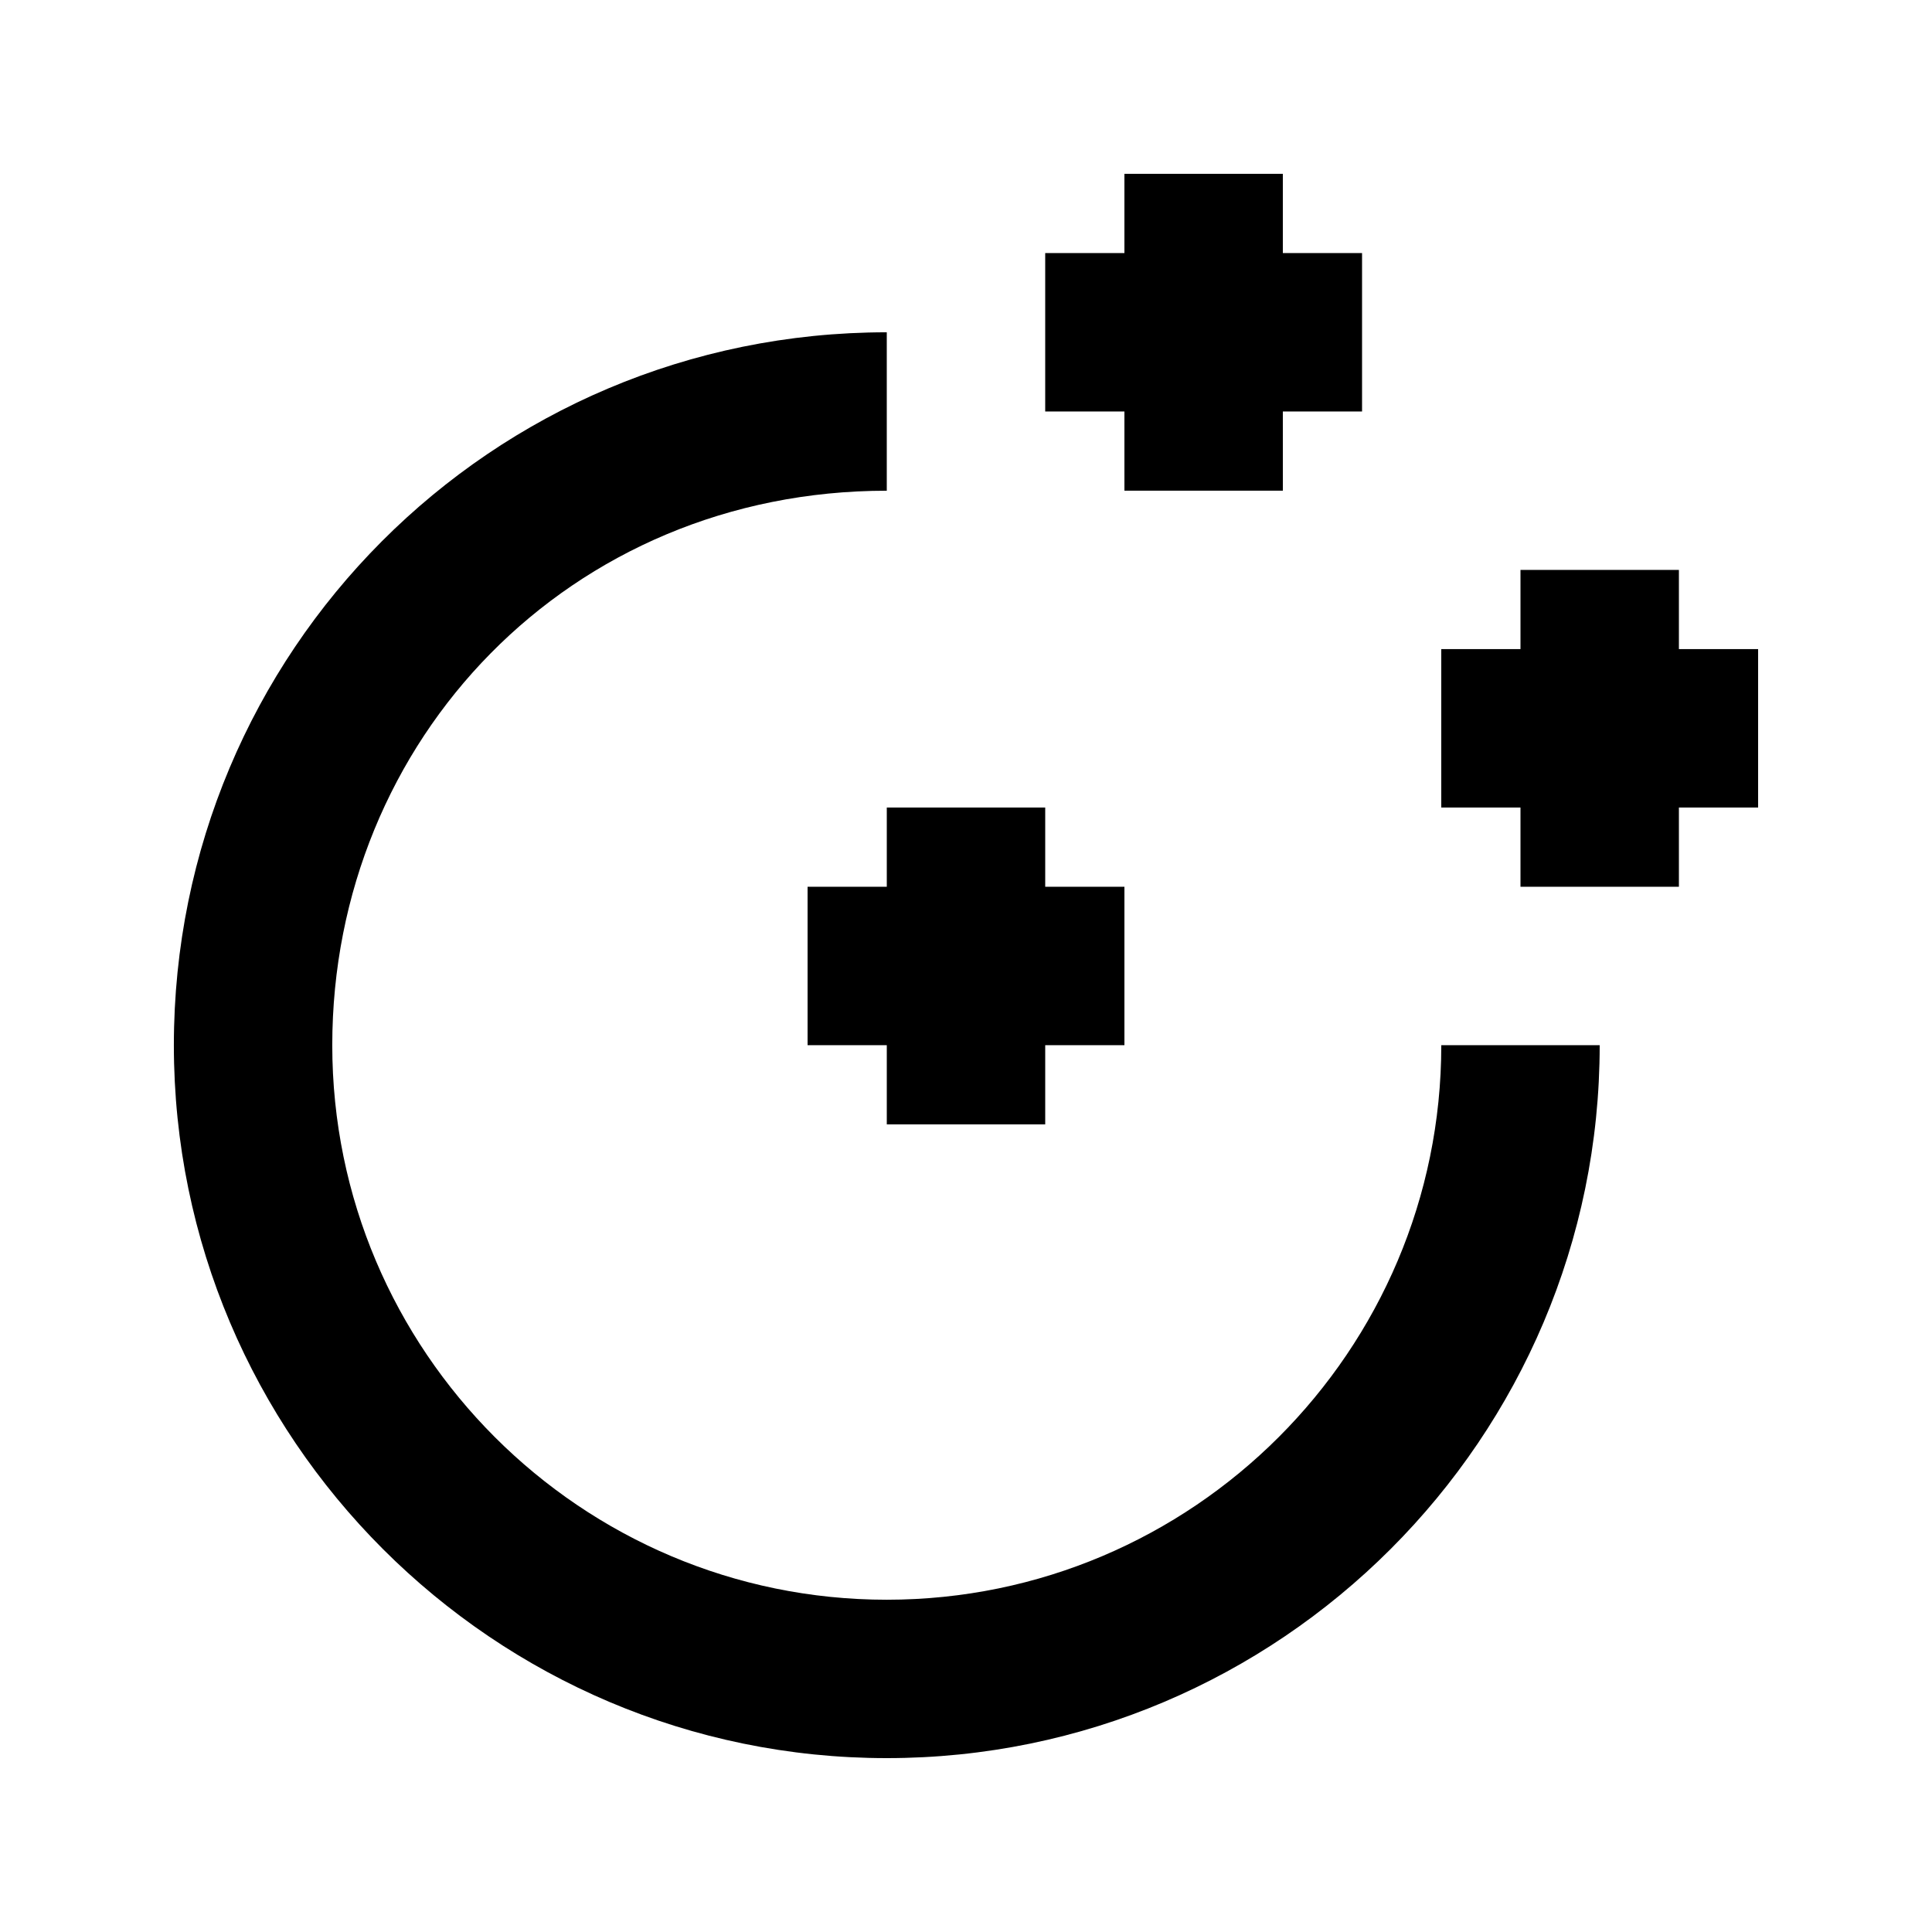
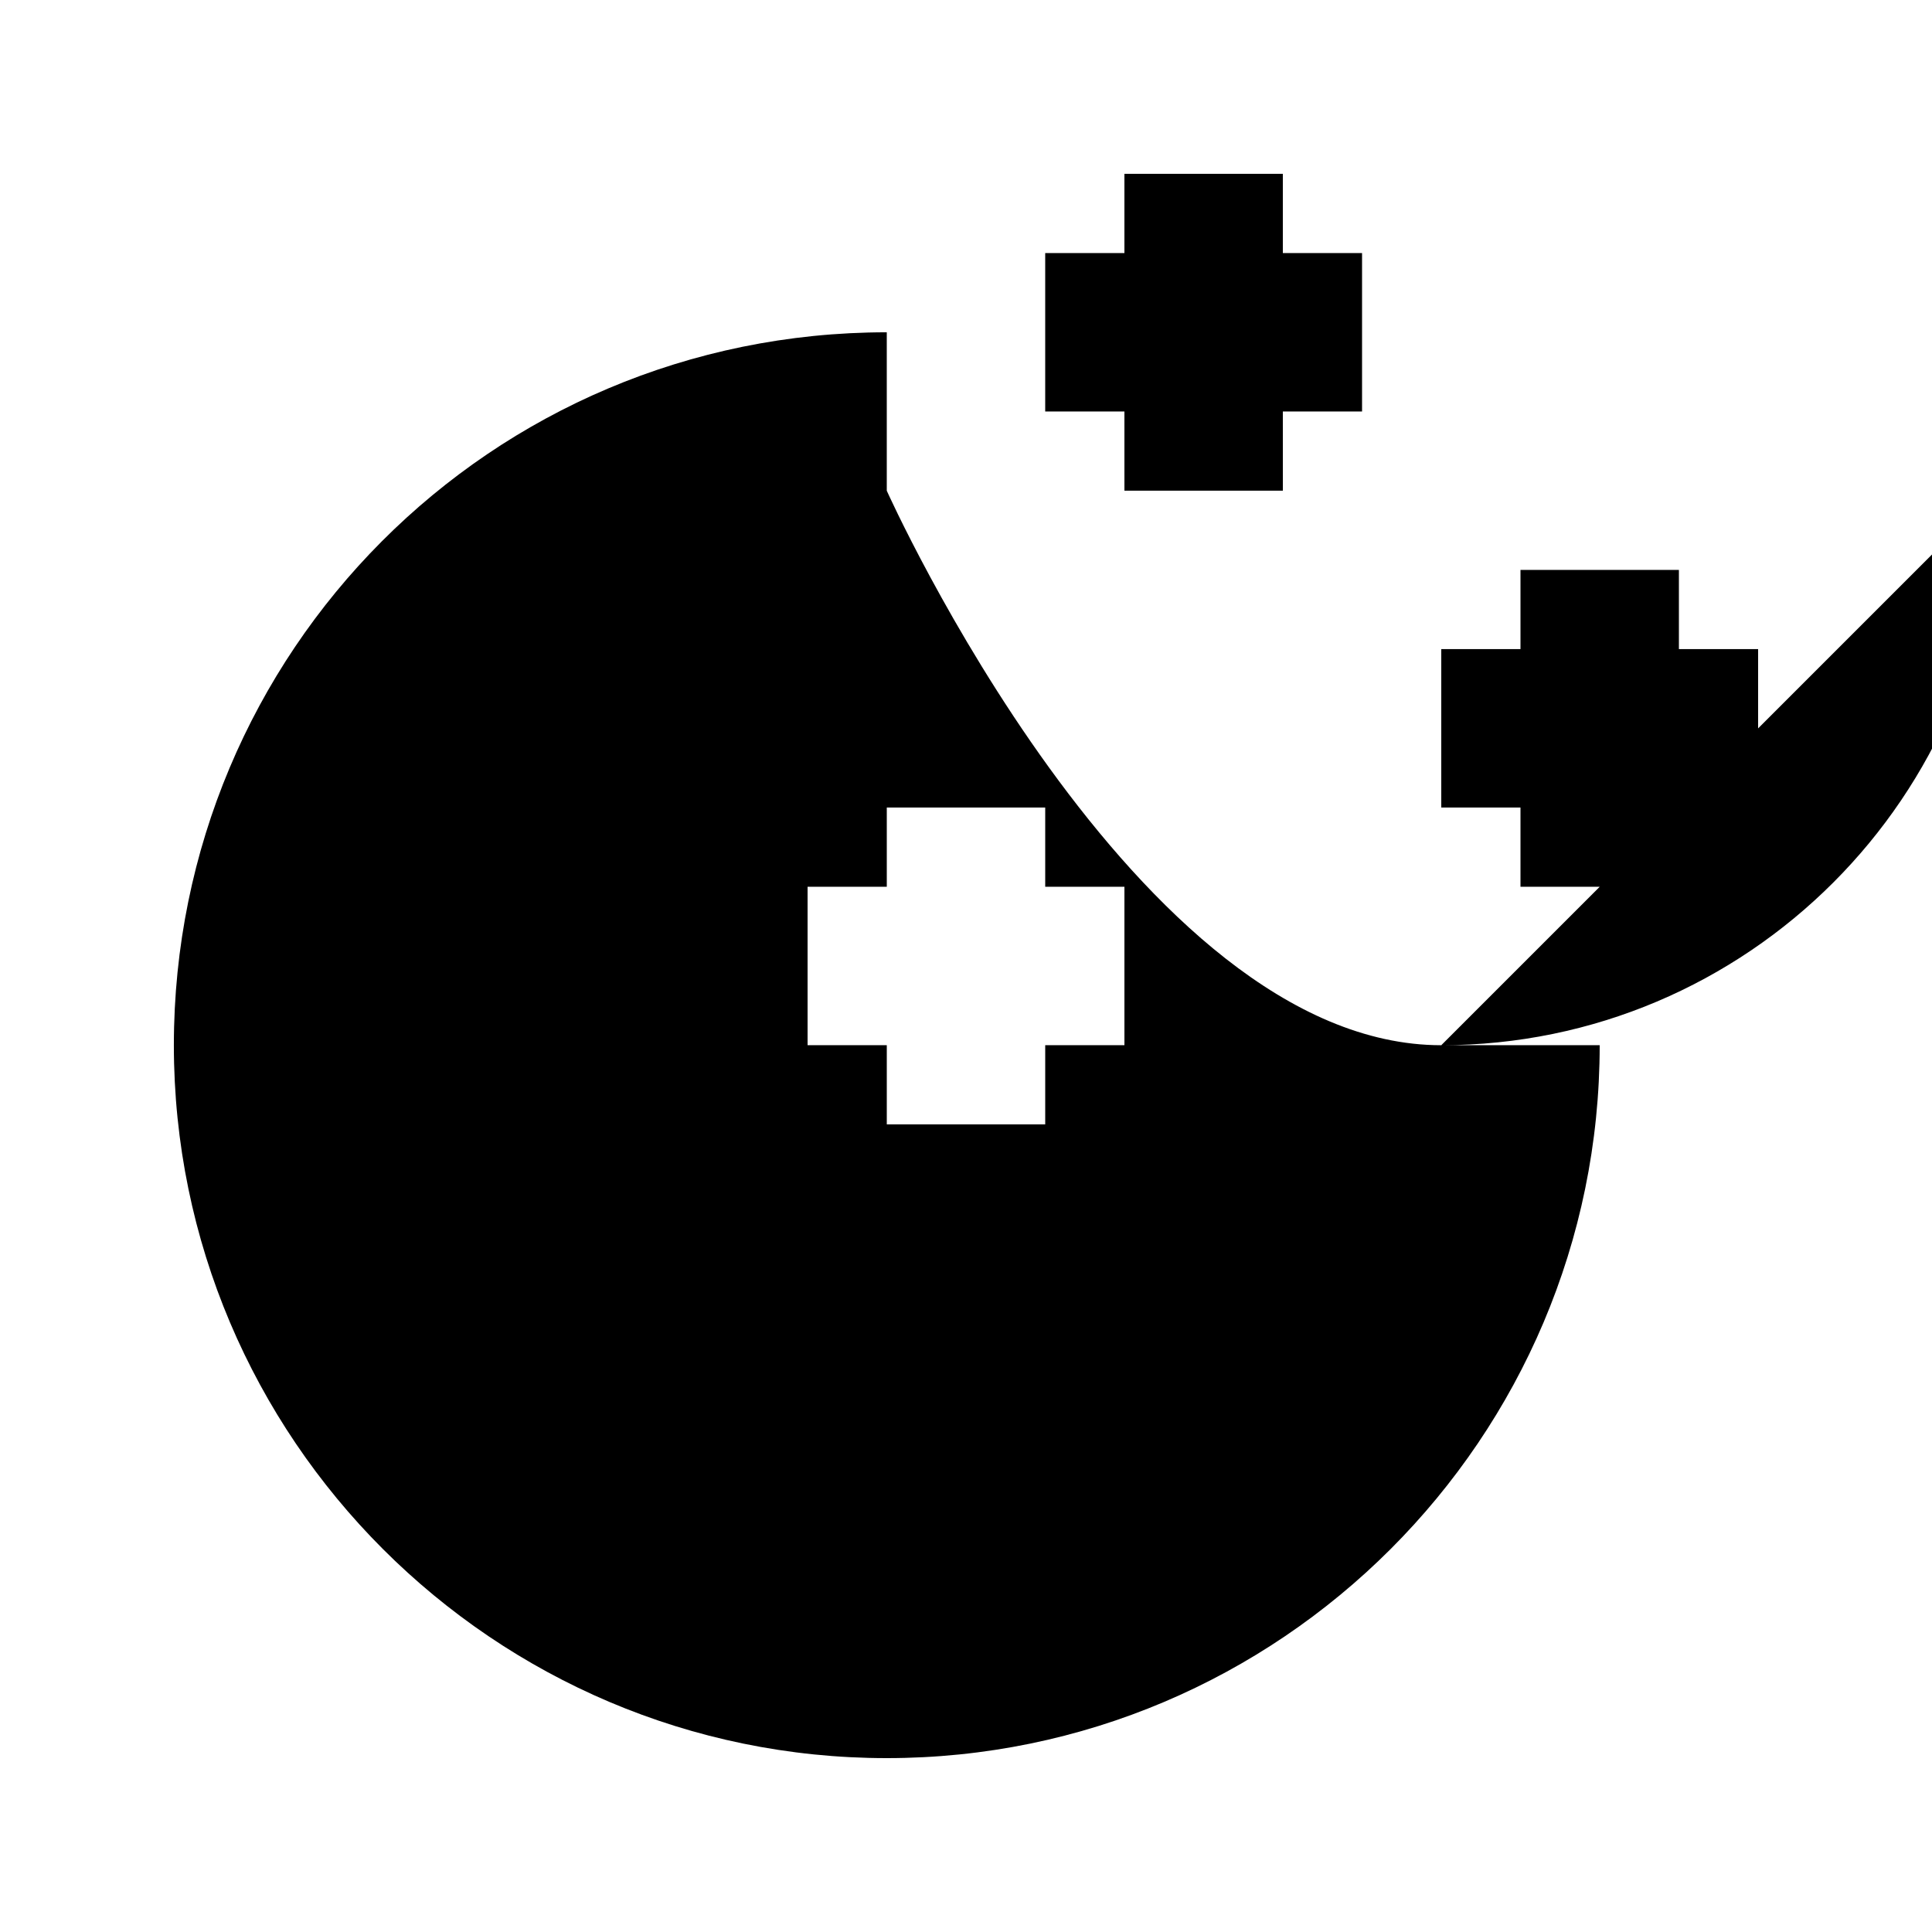
<svg xmlns="http://www.w3.org/2000/svg" fill="#000000" width="800px" height="800px" version="1.1" viewBox="144 144 512 512">
-   <path d="m525.95 420.99h41.984c0 104.16-84.766 188.93-188.93 188.93-104.16 0-188.93-84.766-188.93-188.93 0-104.16 83.969-188.93 188.93-188.93v41.984c-83.969 0-146.95 65.914-146.95 146.95s65.914 146.95 146.95 146.95c81.031-0.004 146.95-65.918 146.95-146.95zm-83.965-146.95h41.984l-0.004-20.992h20.992v-41.984h-20.992v-20.992h-41.984v20.992h-20.992v41.984h20.992zm-62.977 83.969v20.992h-20.992v41.984h20.992v20.992h41.984v-20.992h20.992v-41.984h-20.992v-20.992zm230.91-41.984h-20.992v-20.992h-41.984v20.992h-20.992v41.984h20.992v20.992h41.984v-20.992h20.992z" />
+   <path d="m525.95 420.99h41.984c0 104.16-84.766 188.93-188.93 188.93-104.16 0-188.93-84.766-188.93-188.93 0-104.16 83.969-188.93 188.93-188.93v41.984s65.914 146.95 146.95 146.95c81.031-0.004 146.95-65.918 146.95-146.95zm-83.965-146.95h41.984l-0.004-20.992h20.992v-41.984h-20.992v-20.992h-41.984v20.992h-20.992v41.984h20.992zm-62.977 83.969v20.992h-20.992v41.984h20.992v20.992h41.984v-20.992h20.992v-41.984h-20.992v-20.992zm230.91-41.984h-20.992v-20.992h-41.984v20.992h-20.992v41.984h20.992v20.992h41.984v-20.992h20.992z" />
</svg>